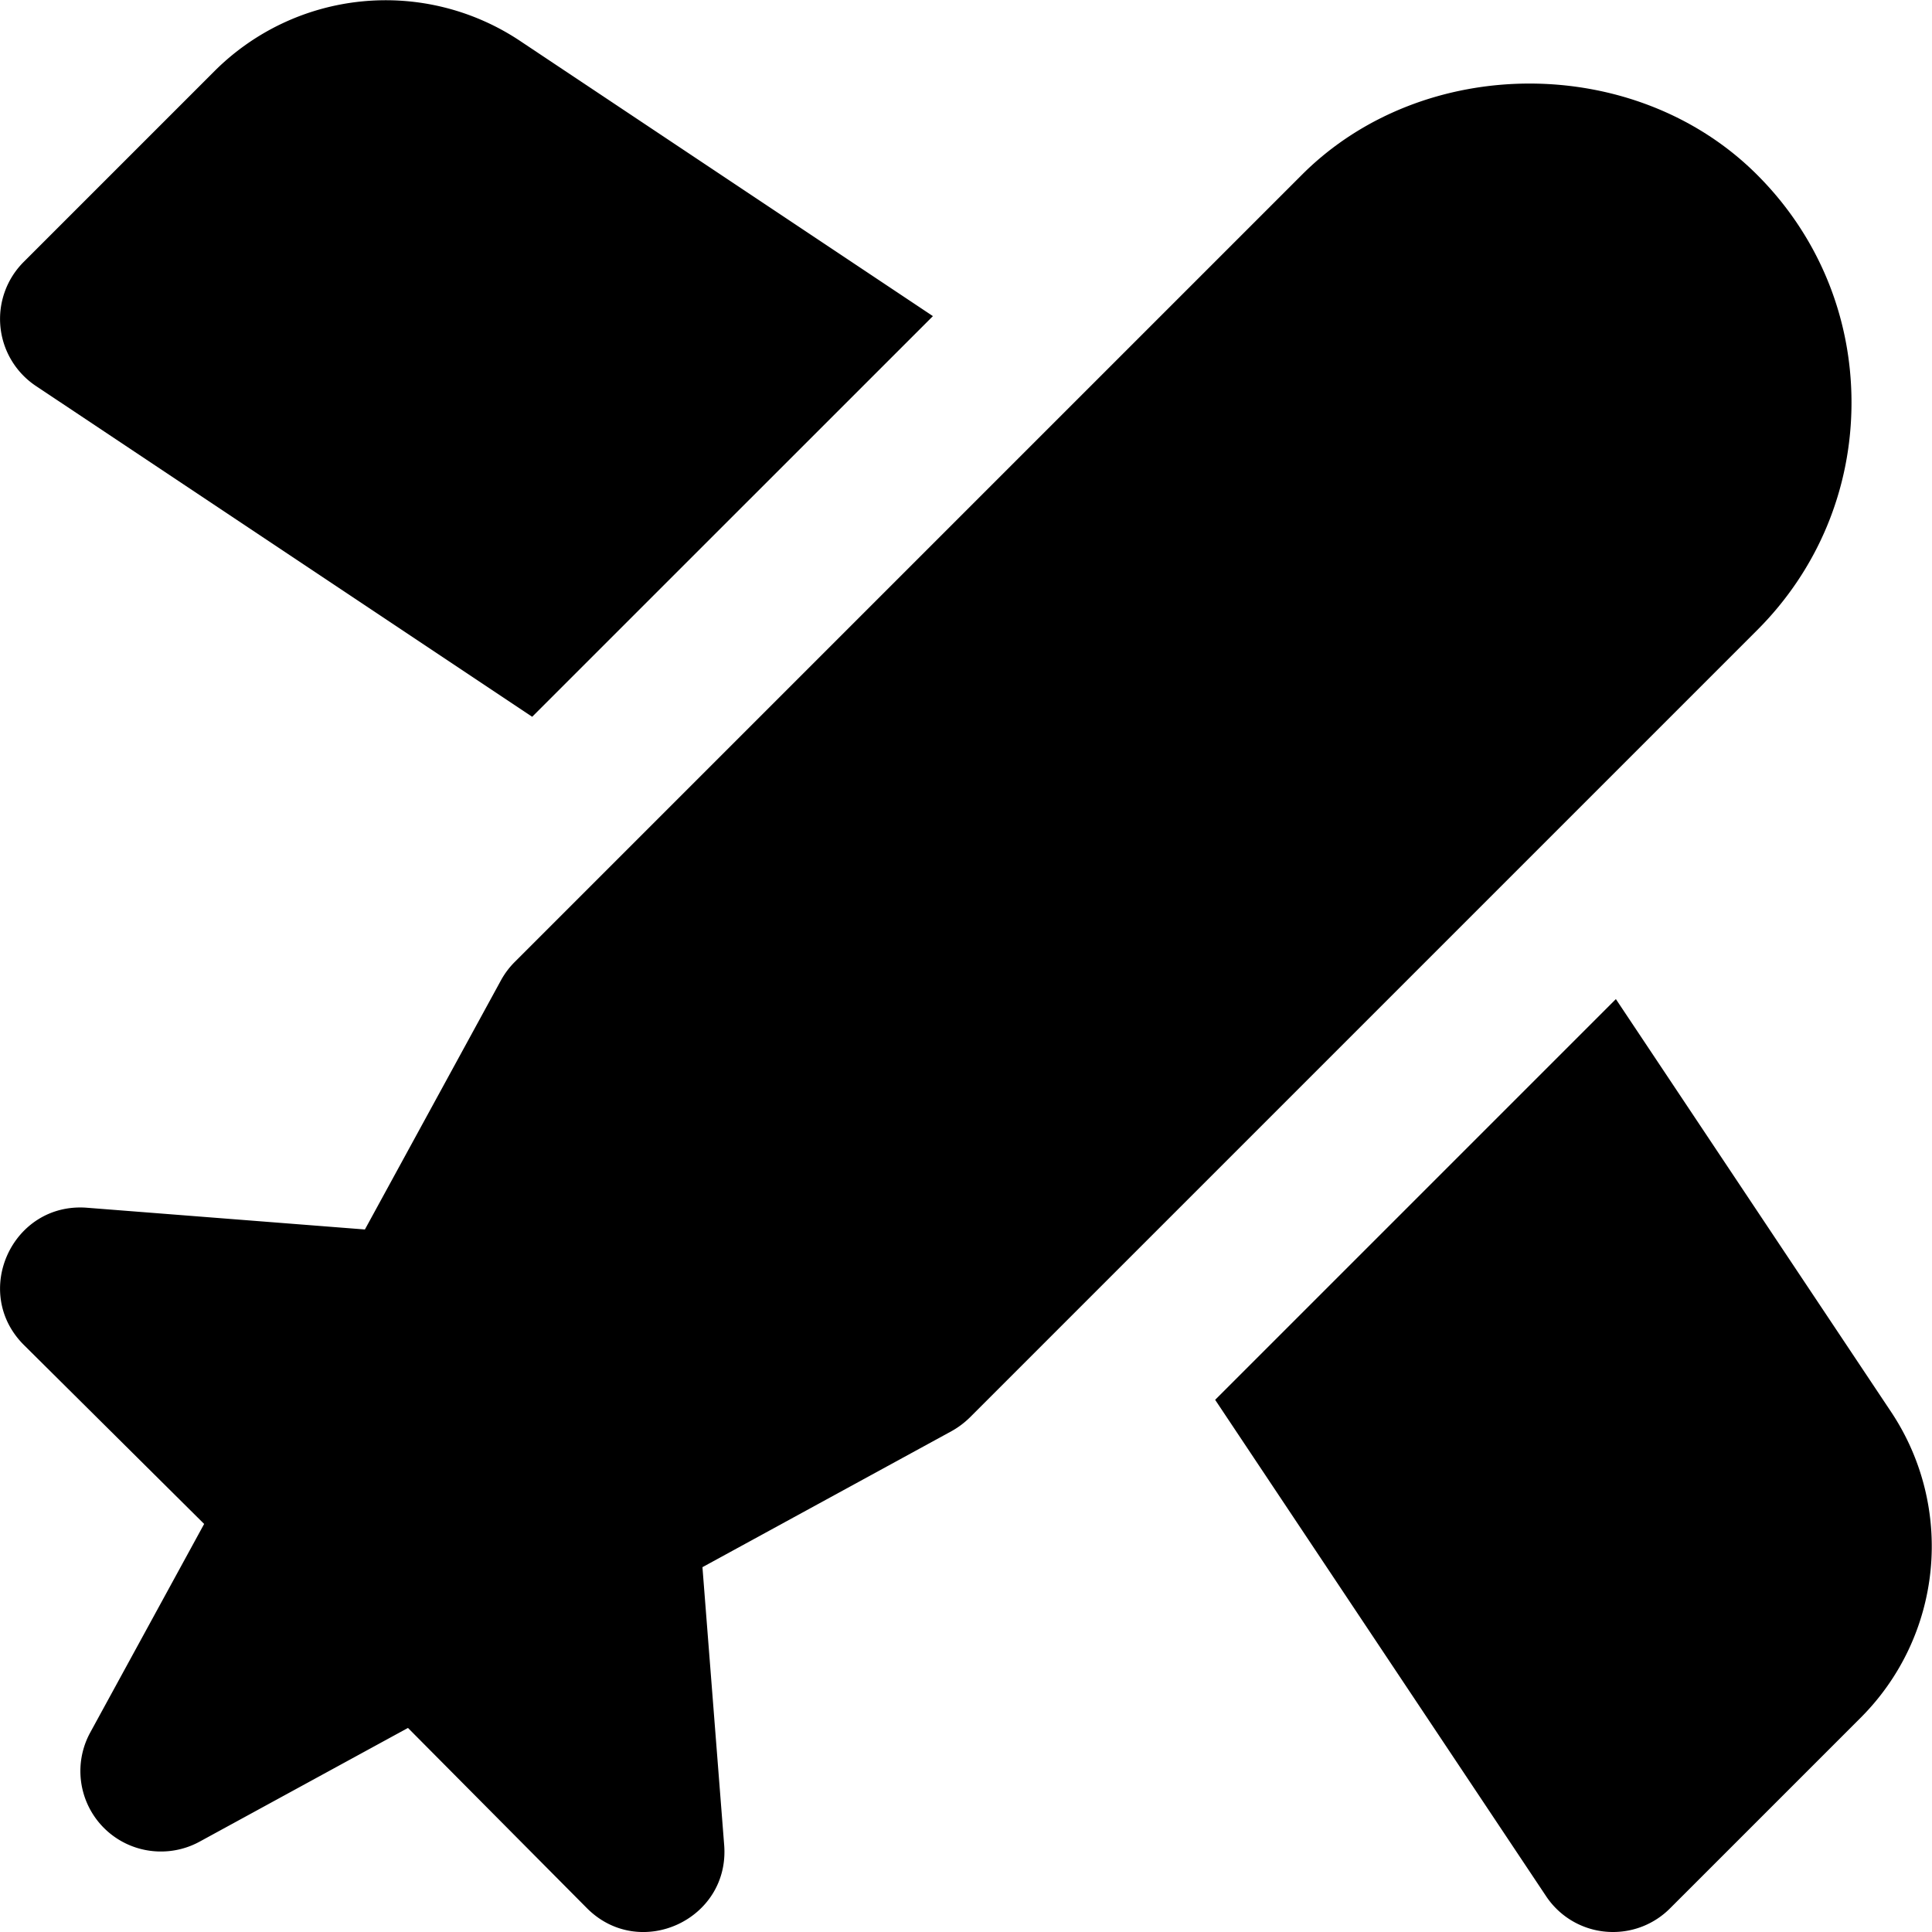
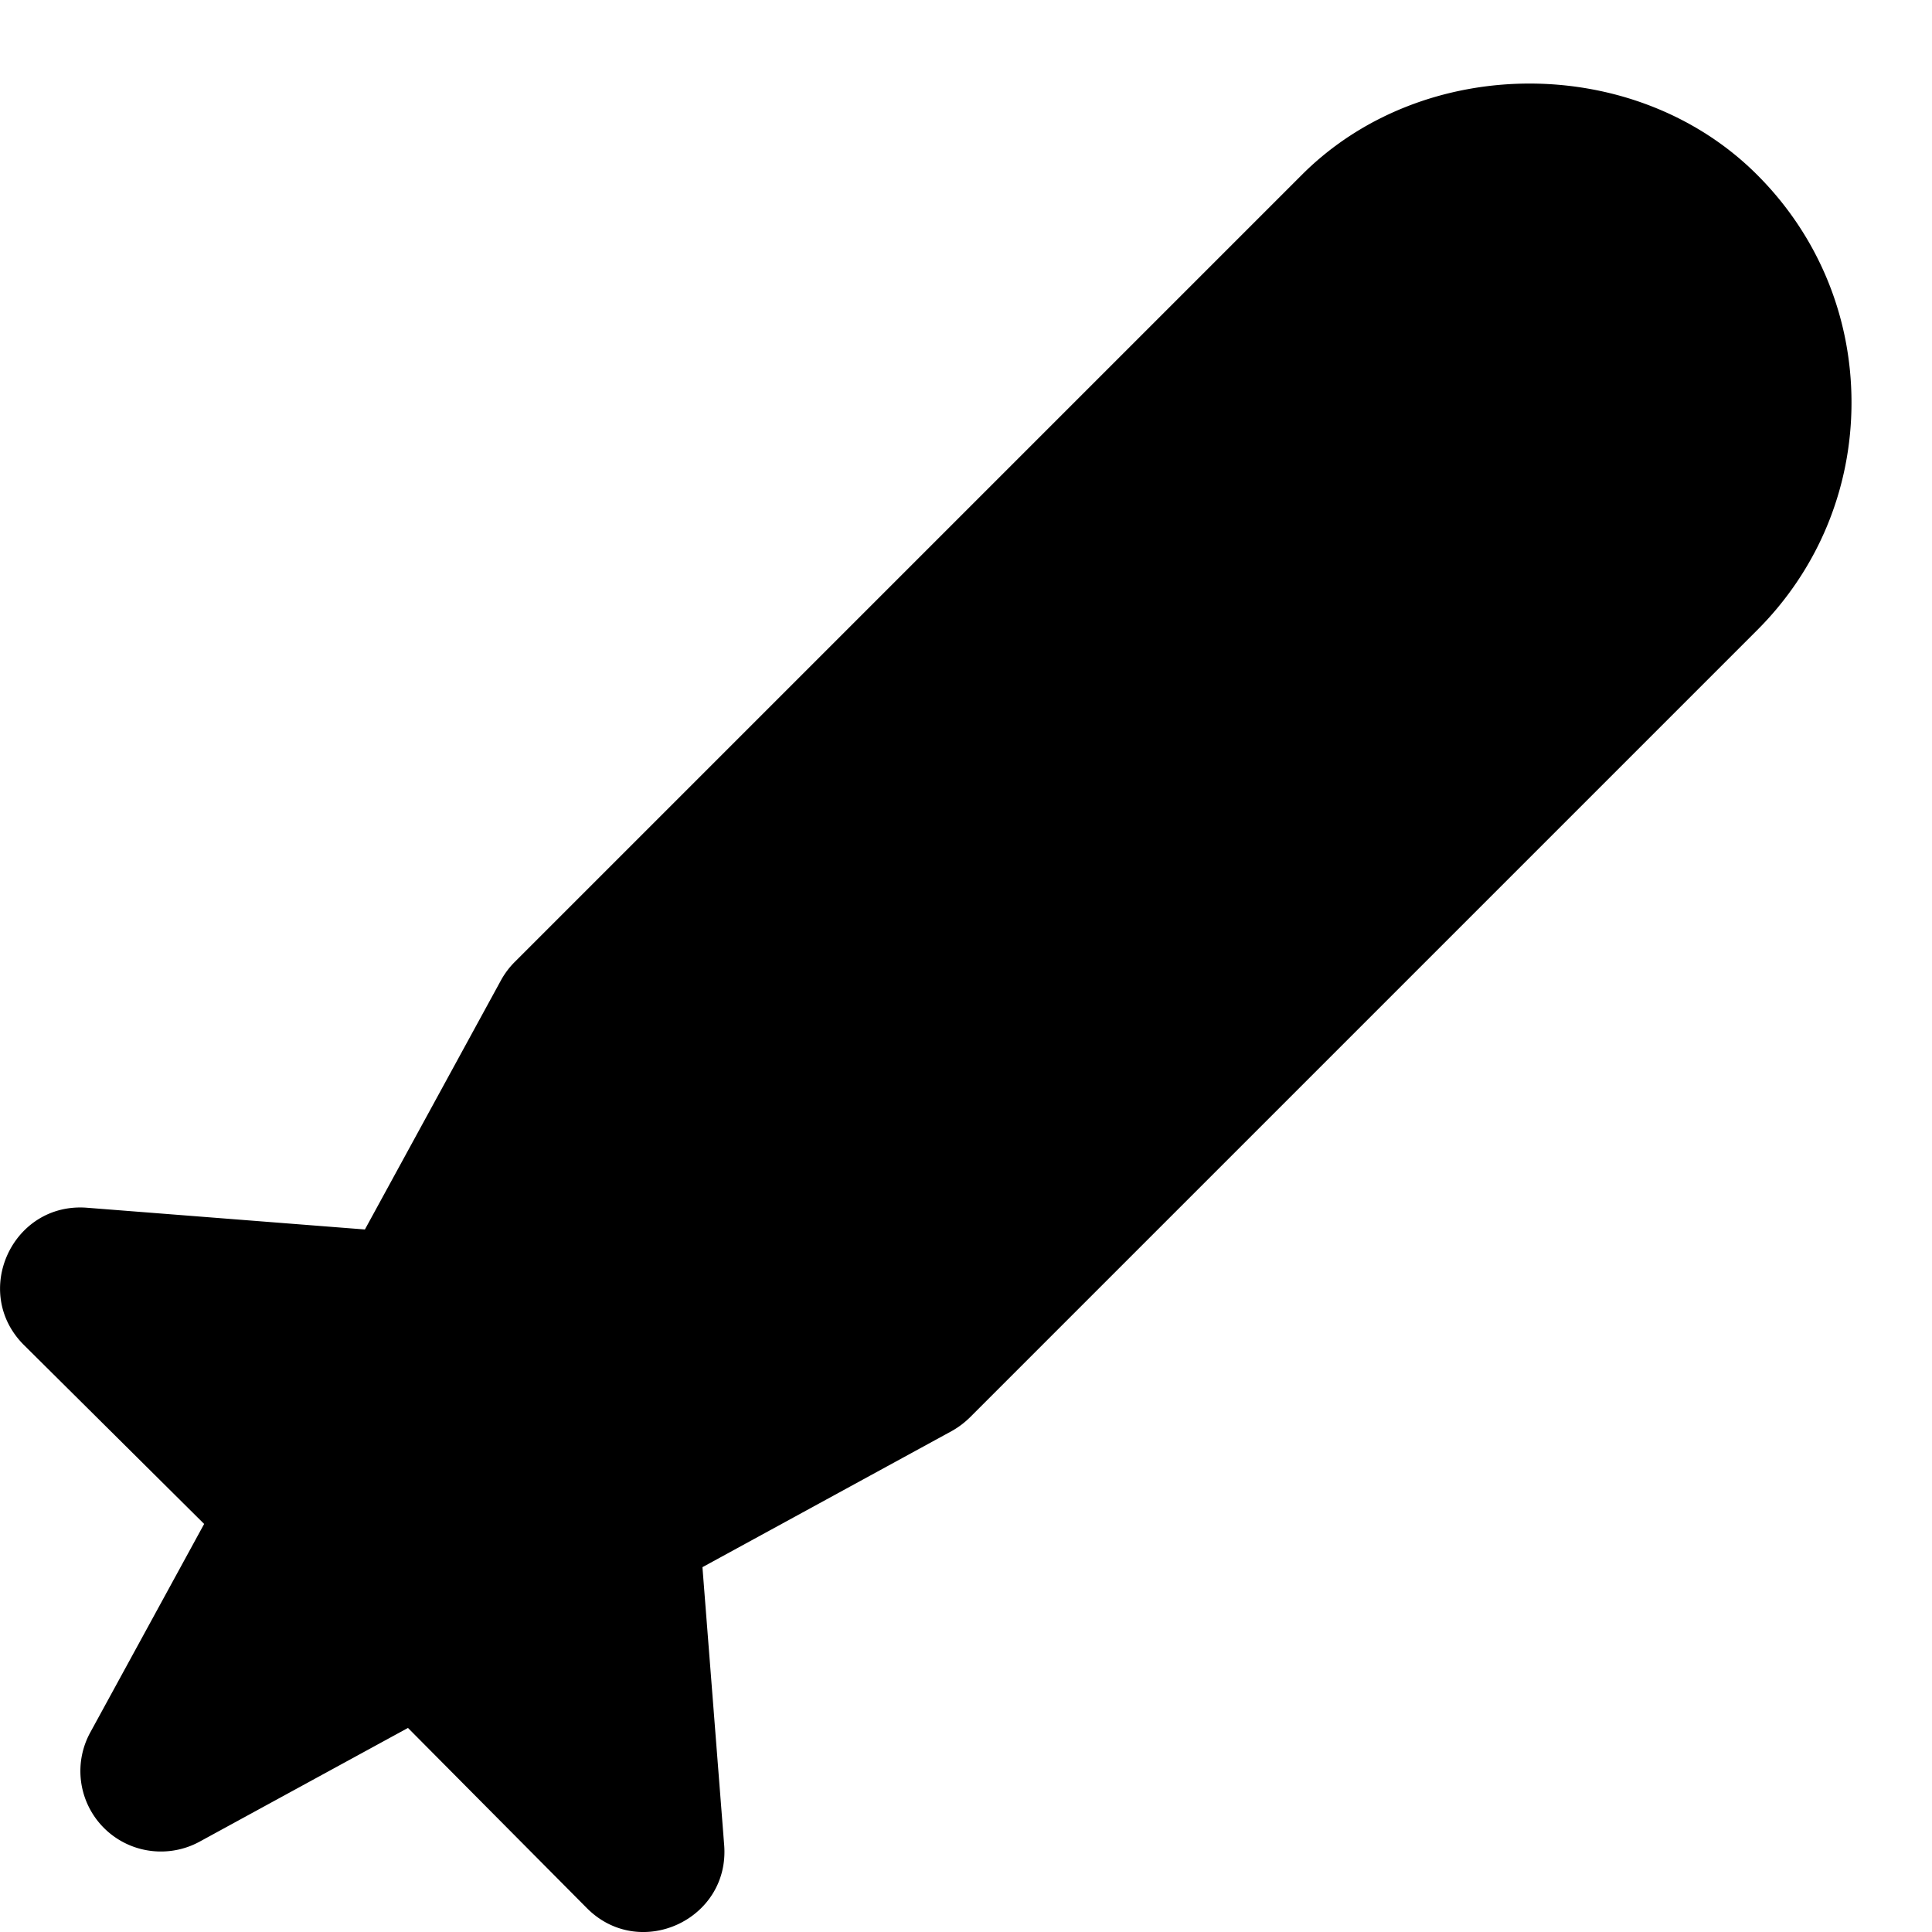
<svg xmlns="http://www.w3.org/2000/svg" id="nc_icon" xml:space="preserve" viewBox="0 0 24 24">
  <g fill="currentColor" class="nc-icon-wrapper">
-     <path d="m6.611 8.904 4.978-4.977L6.454.504a3.009 3.009 0 0 0-3.785.375L.293 3.255a1.001 1.001 0 0 0 .152 1.539l6.166 4.11zM20.073 12.411l-4.978 4.978 4.111 6.166a.996.996 0 0 0 .832.445.997.997 0 0 0 .707-.293l2.376-2.376a3.01 3.01 0 0 0 .375-3.786l-3.423-5.134z" data-color="color-2" />
    <path d="M21.828 2.172c-1.51-1.512-4.146-1.512-5.656 0L6.394 11.95a1.008 1.008 0 0 0-.171.228l-1.69 3.095-3.453-.27c-.926-.071-1.44 1.048-.784 1.704l2.24 2.224-1.414 2.589A.999.999 0 0 0 2 23a1 1 0 0 0 .479-.122l2.589-1.413 2.224 2.24c.656.656 1.775.142 1.704-.784l-.27-3.453 3.095-1.69c.083-.046.16-.104.228-.171l9.778-9.778C22.584 7.073 23 6.068 23 5s-.416-2.073-1.172-2.828z" />
  </g>
</svg>